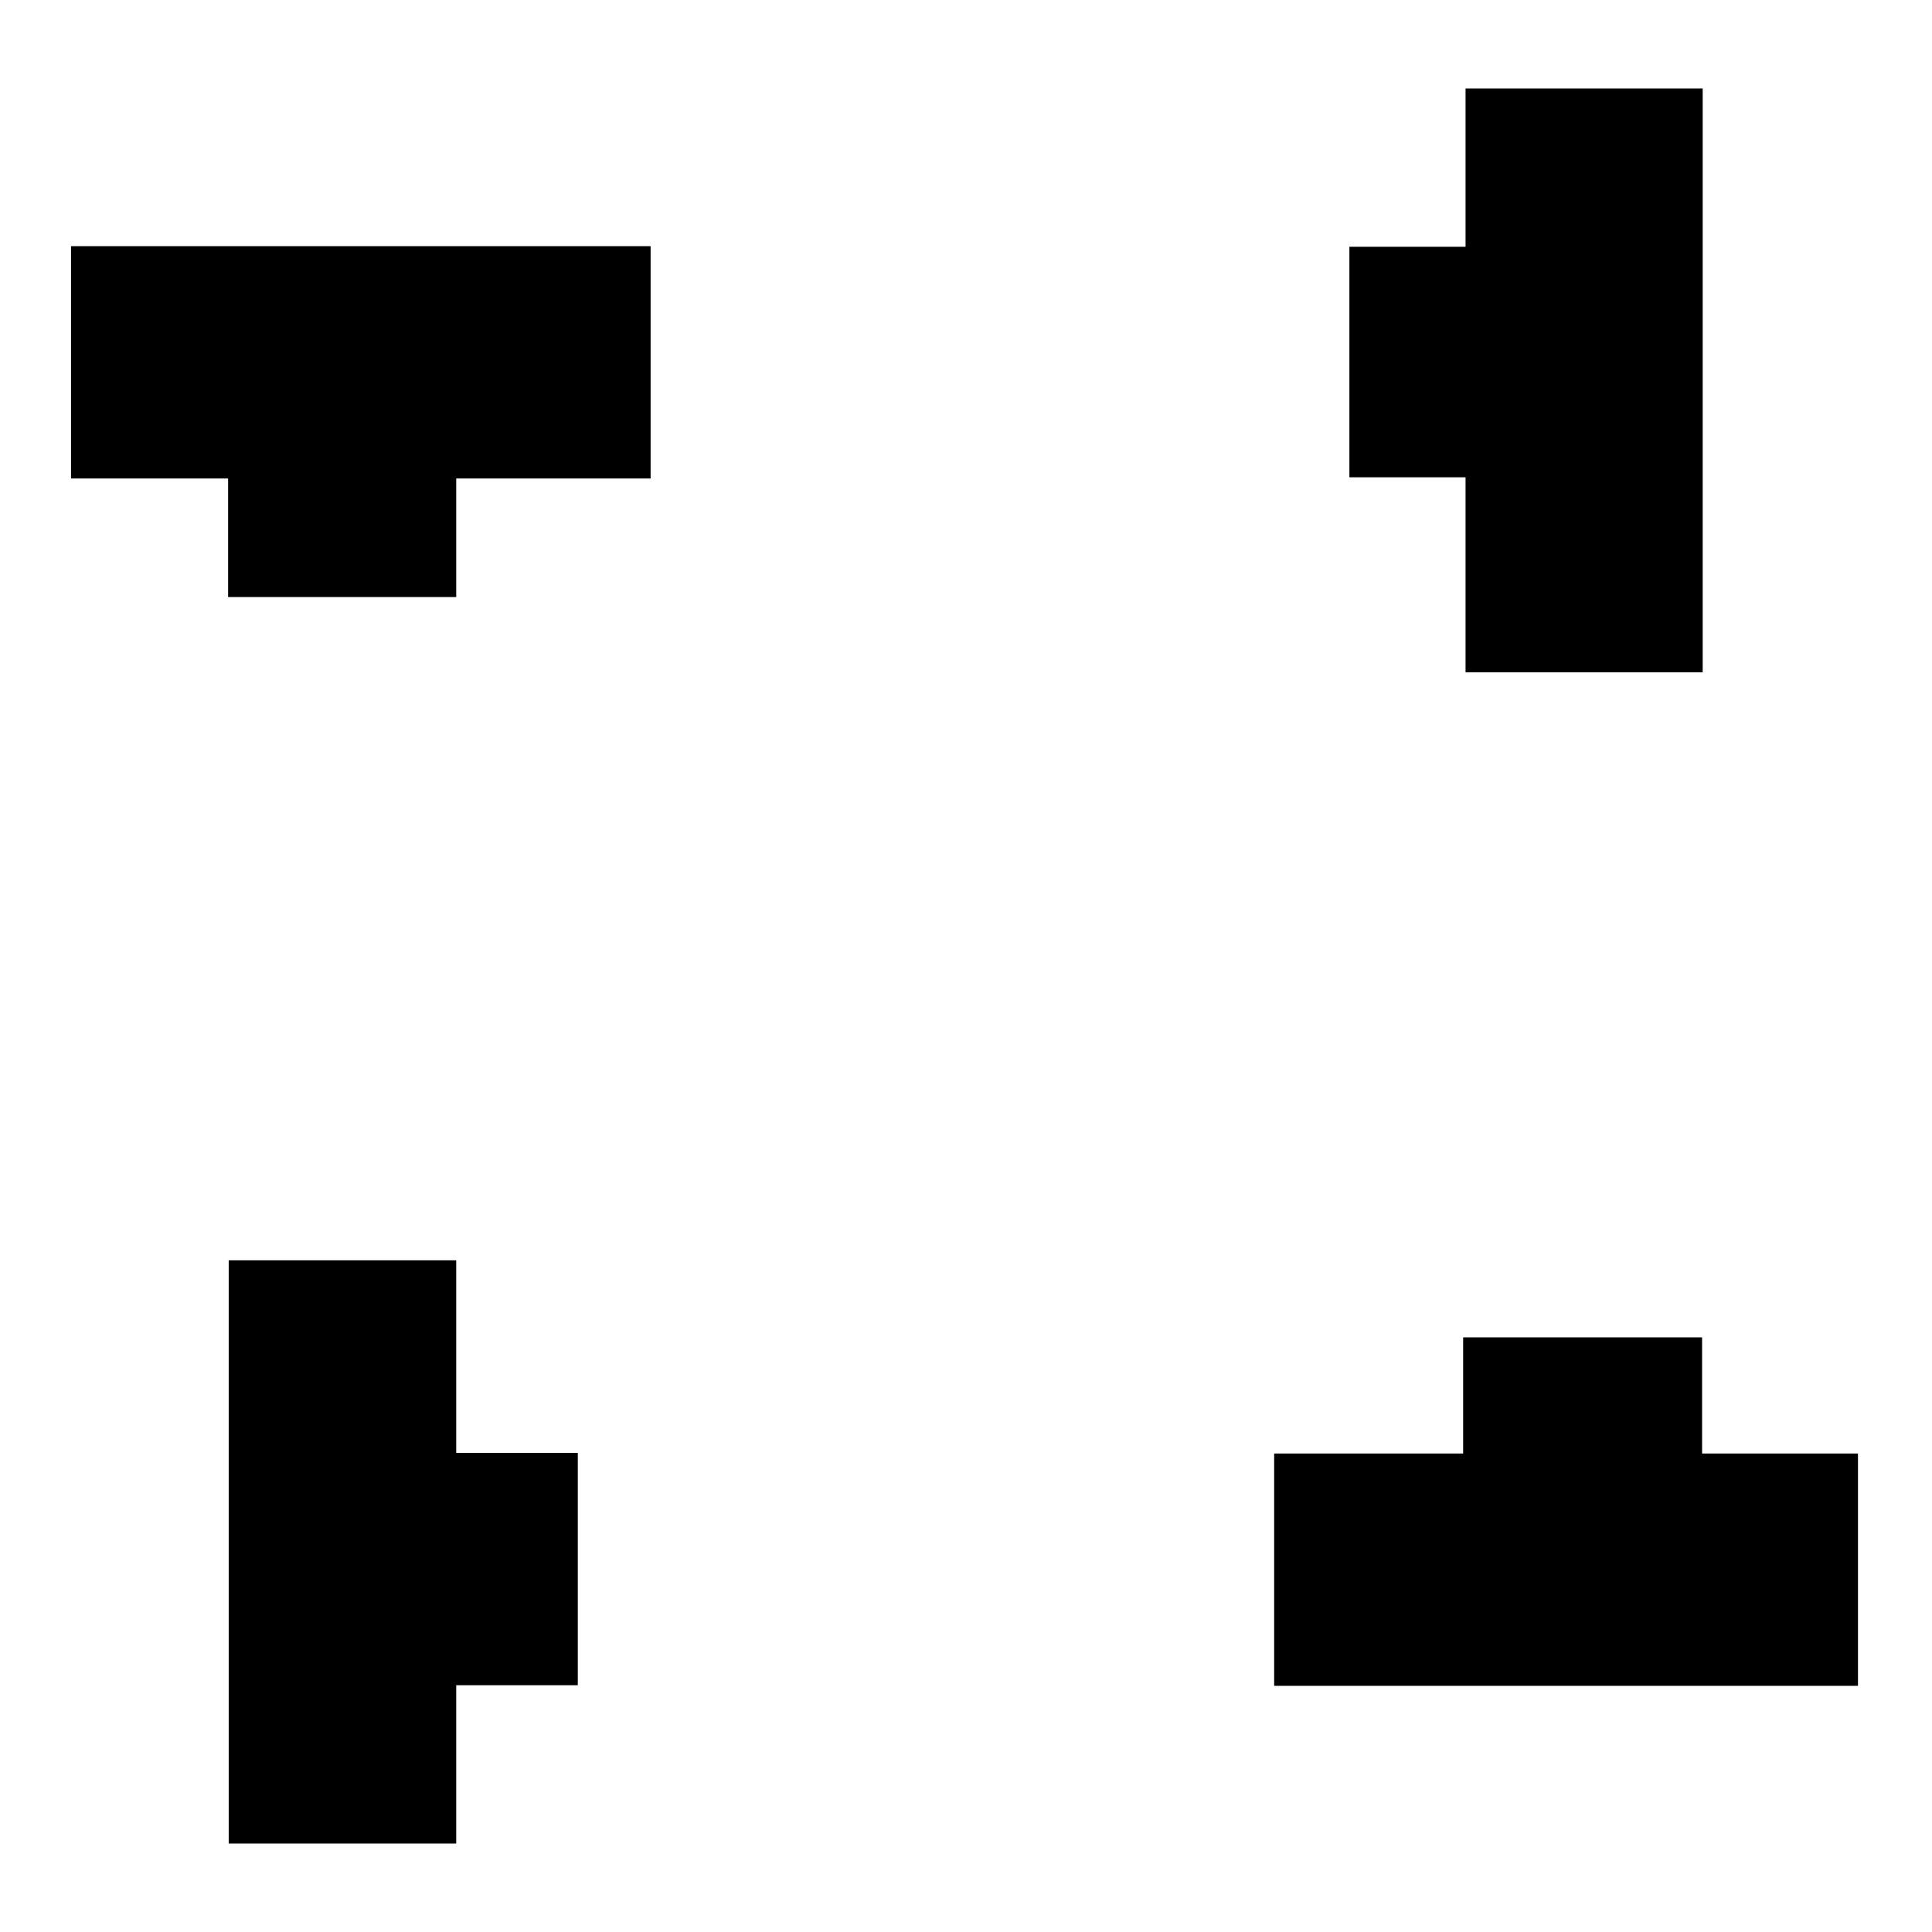
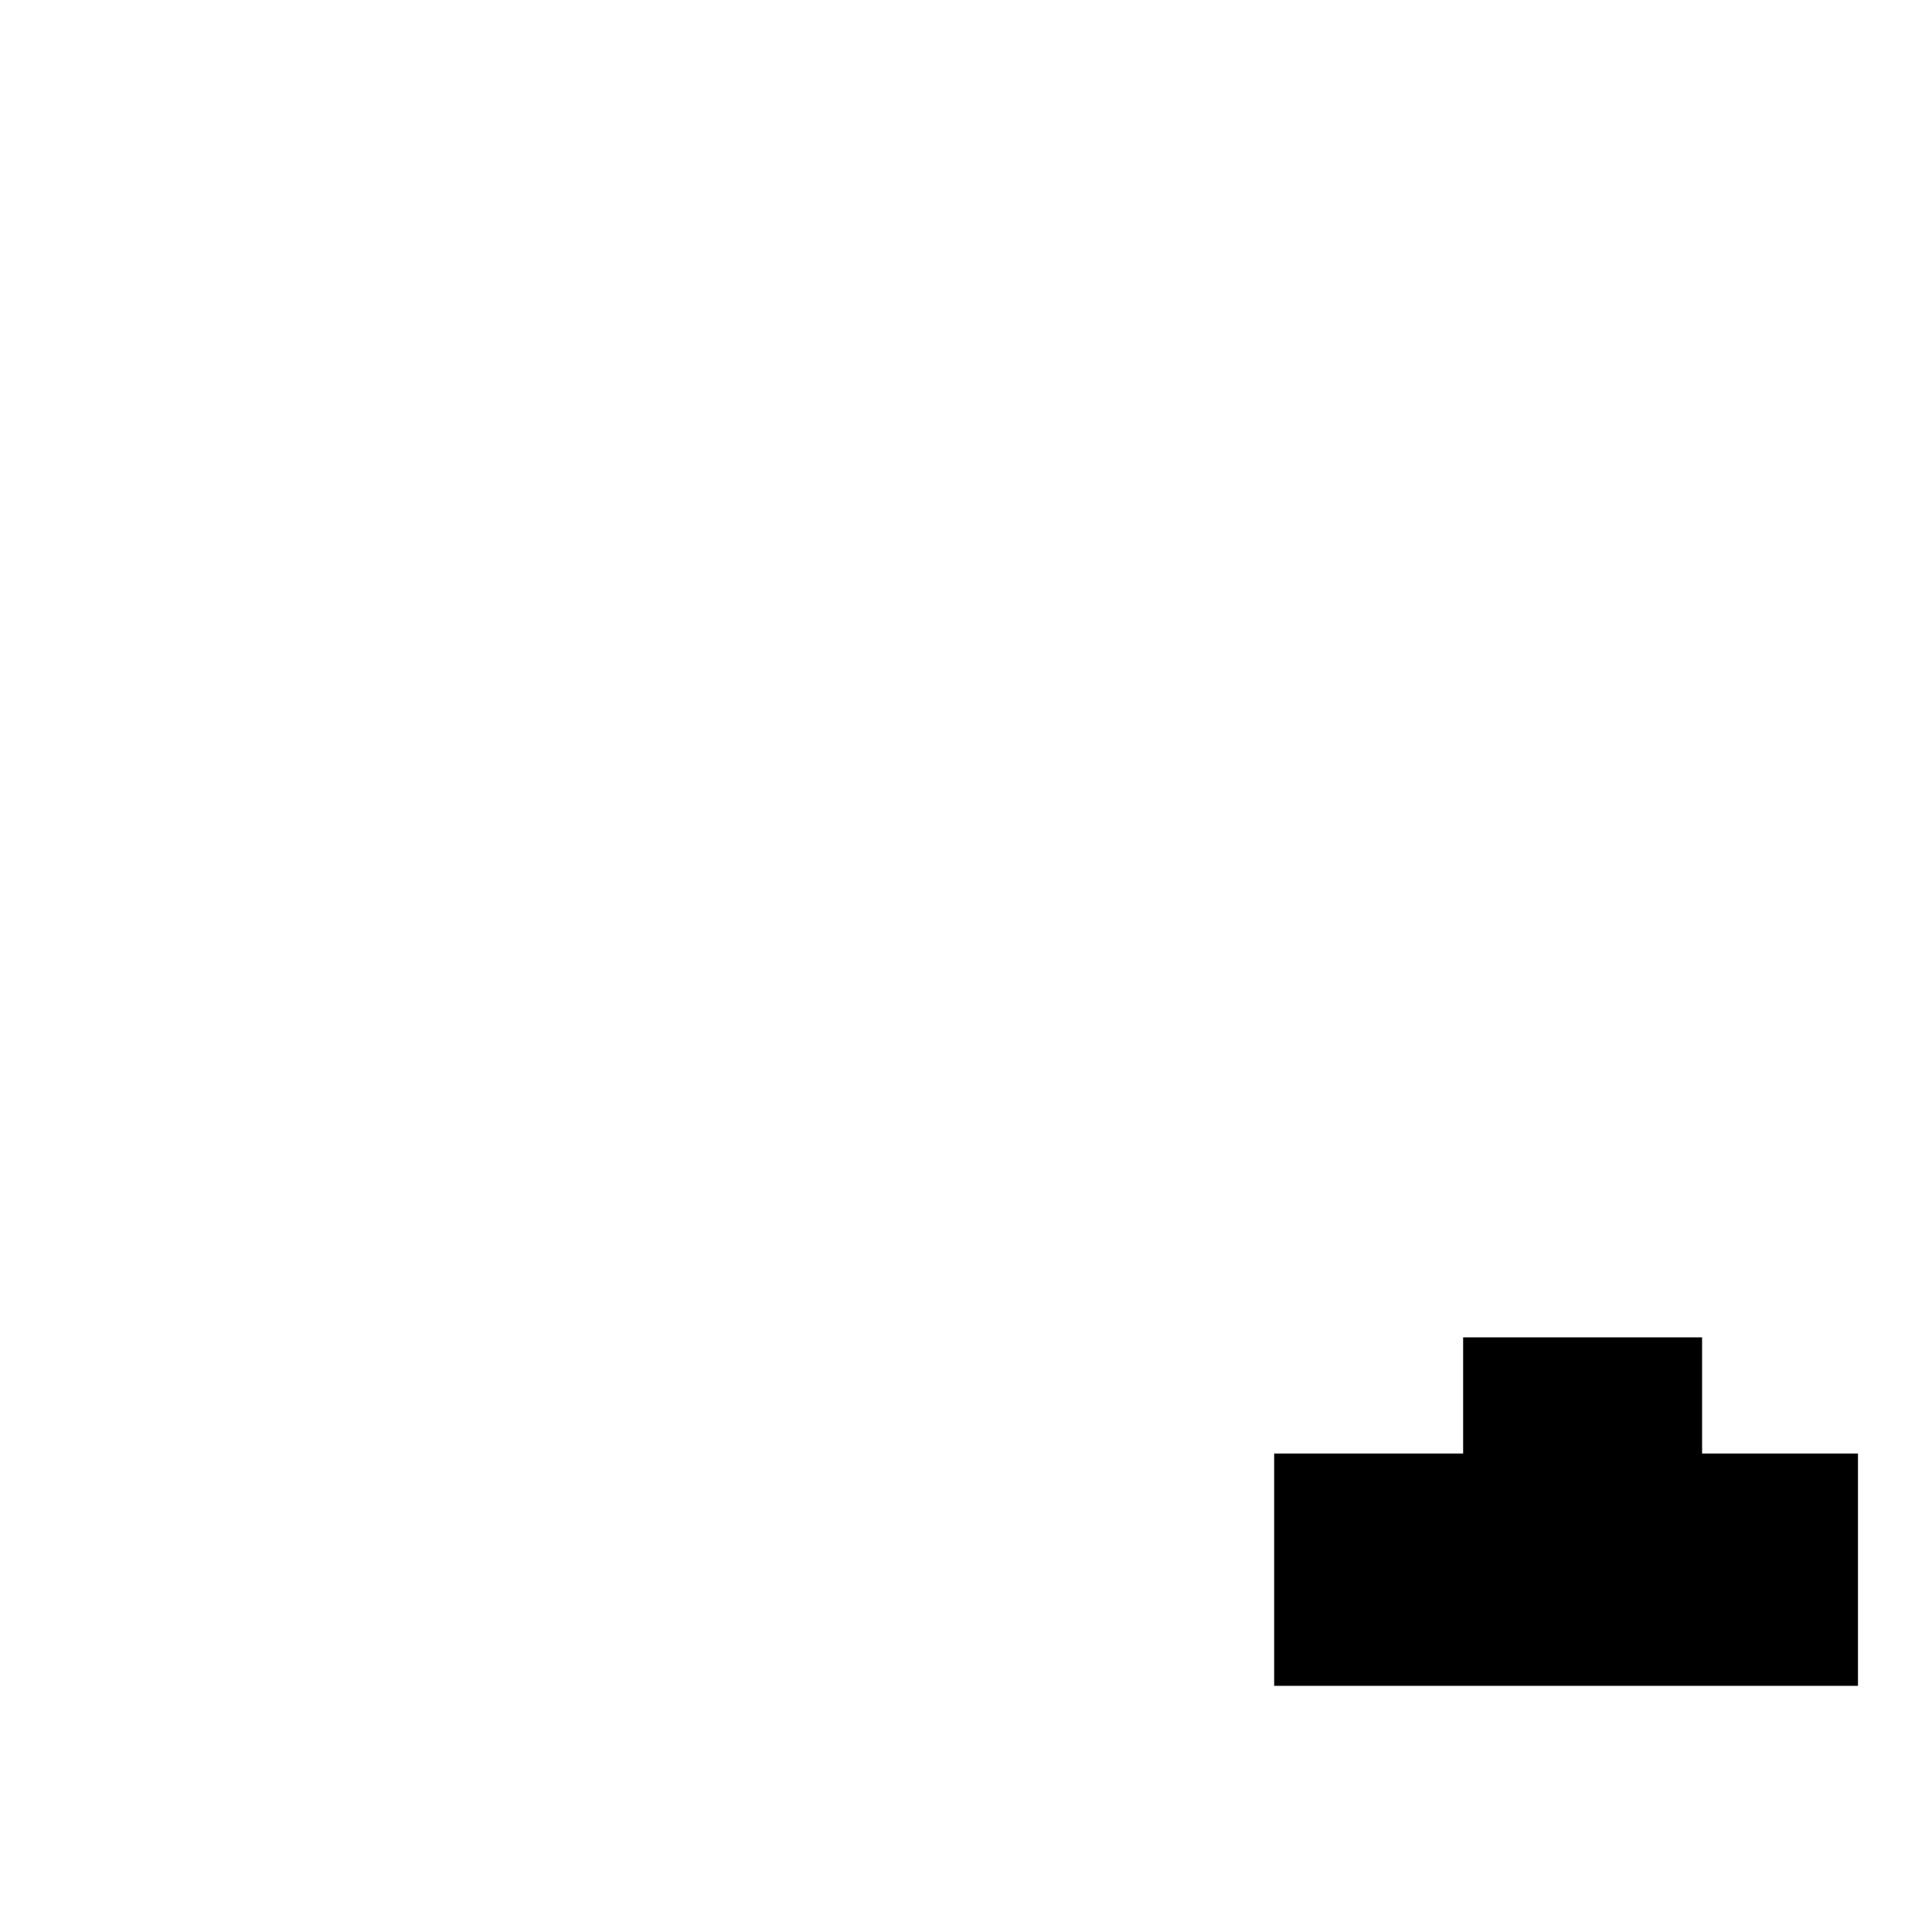
<svg xmlns="http://www.w3.org/2000/svg" viewBox="0 0 321 321">
  <defs>
    <style>.cls-1{fill:none;}</style>
  </defs>
  <g id="Layer_2" data-name="Layer 2">
    <g id="logo-plataforma">
-       <polygon points="243.5 111.7 282.9 111.7 282.9 14.7 243.5 14.7 243.5 41 224.2 41 224.2 79.3 243.5 79.3 243.5 111.7" />
-       <polygon points="75.8 209.4 38 209.4 38 306.3 75.8 306.3 75.8 280 96 280 96 241.4 75.8 241.4 75.8 209.4" />
-       <polygon points="37.9 99.2 75.8 99.2 75.8 79.5 108.1 79.5 108.1 40.9 11.8 40.9 11.8 79.5 37.9 79.5 37.9 99.2" />
      <polygon points="282.8 222.2 243.1 222.2 243.1 241.5 211.7 241.5 211.7 280.1 308.7 280.1 308.7 241.5 282.8 241.5 282.8 222.2" />
-       <rect class="cls-1" width="321" height="321" />
    </g>
  </g>
</svg>